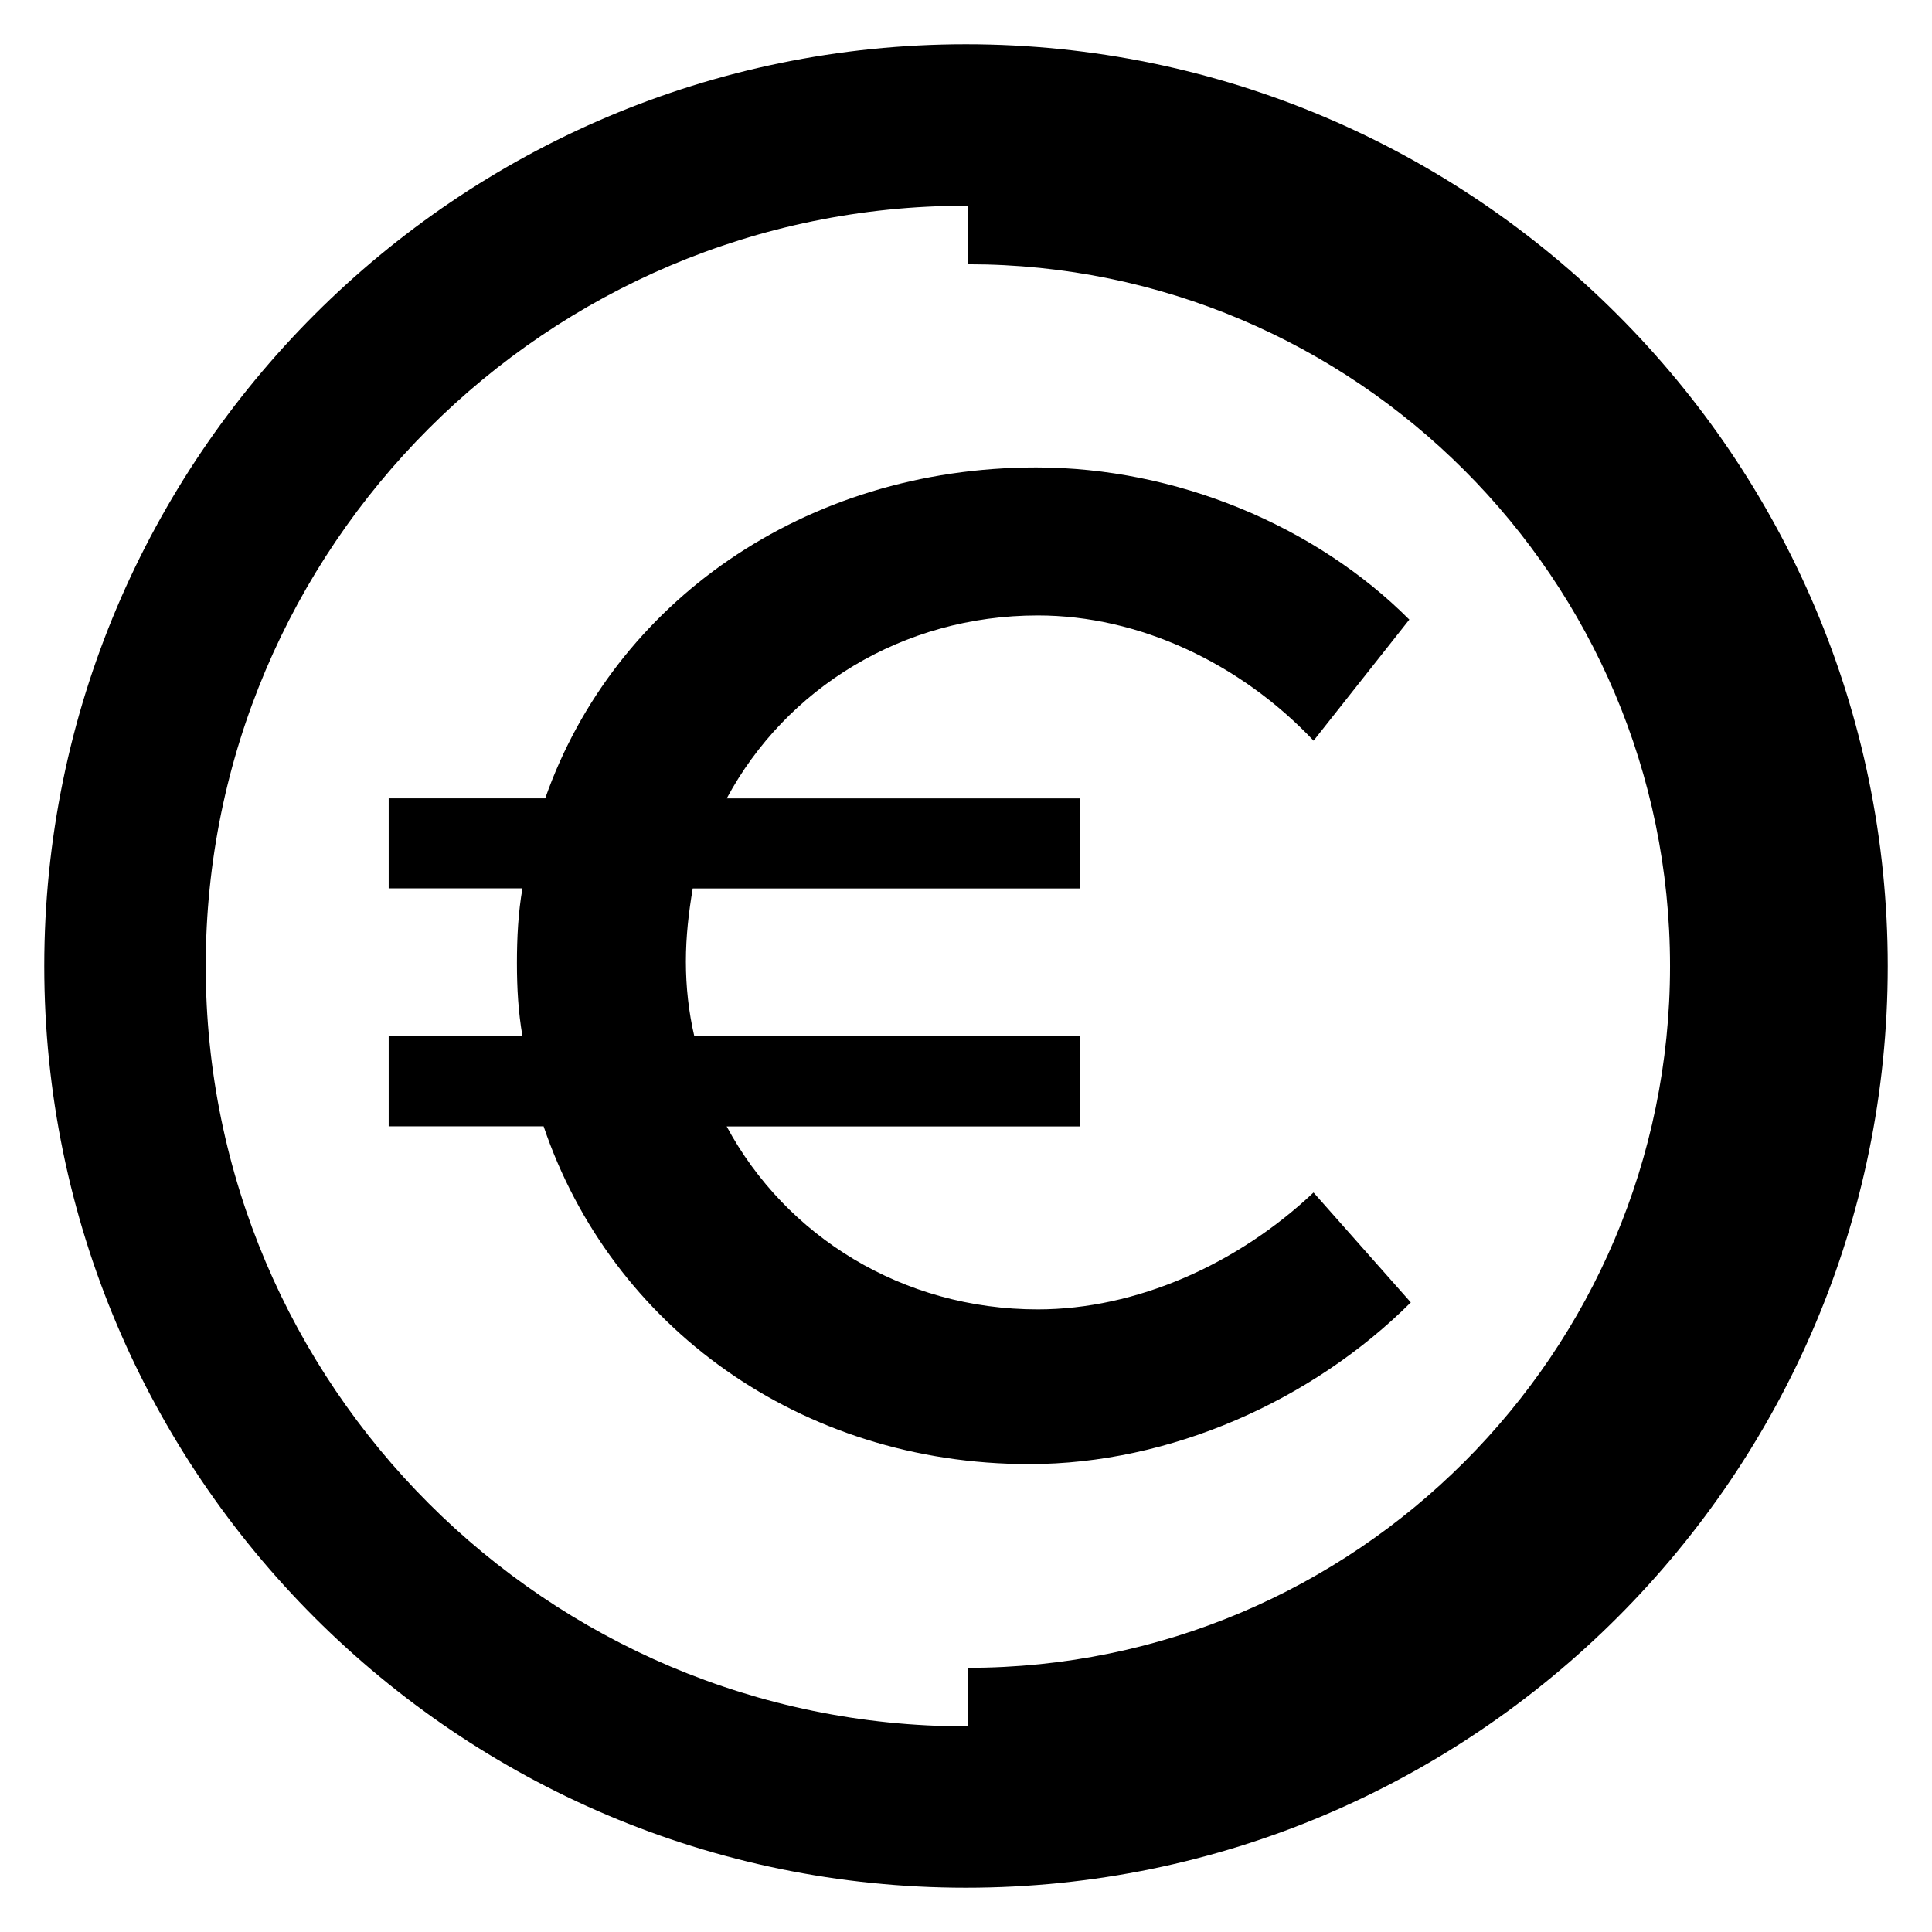
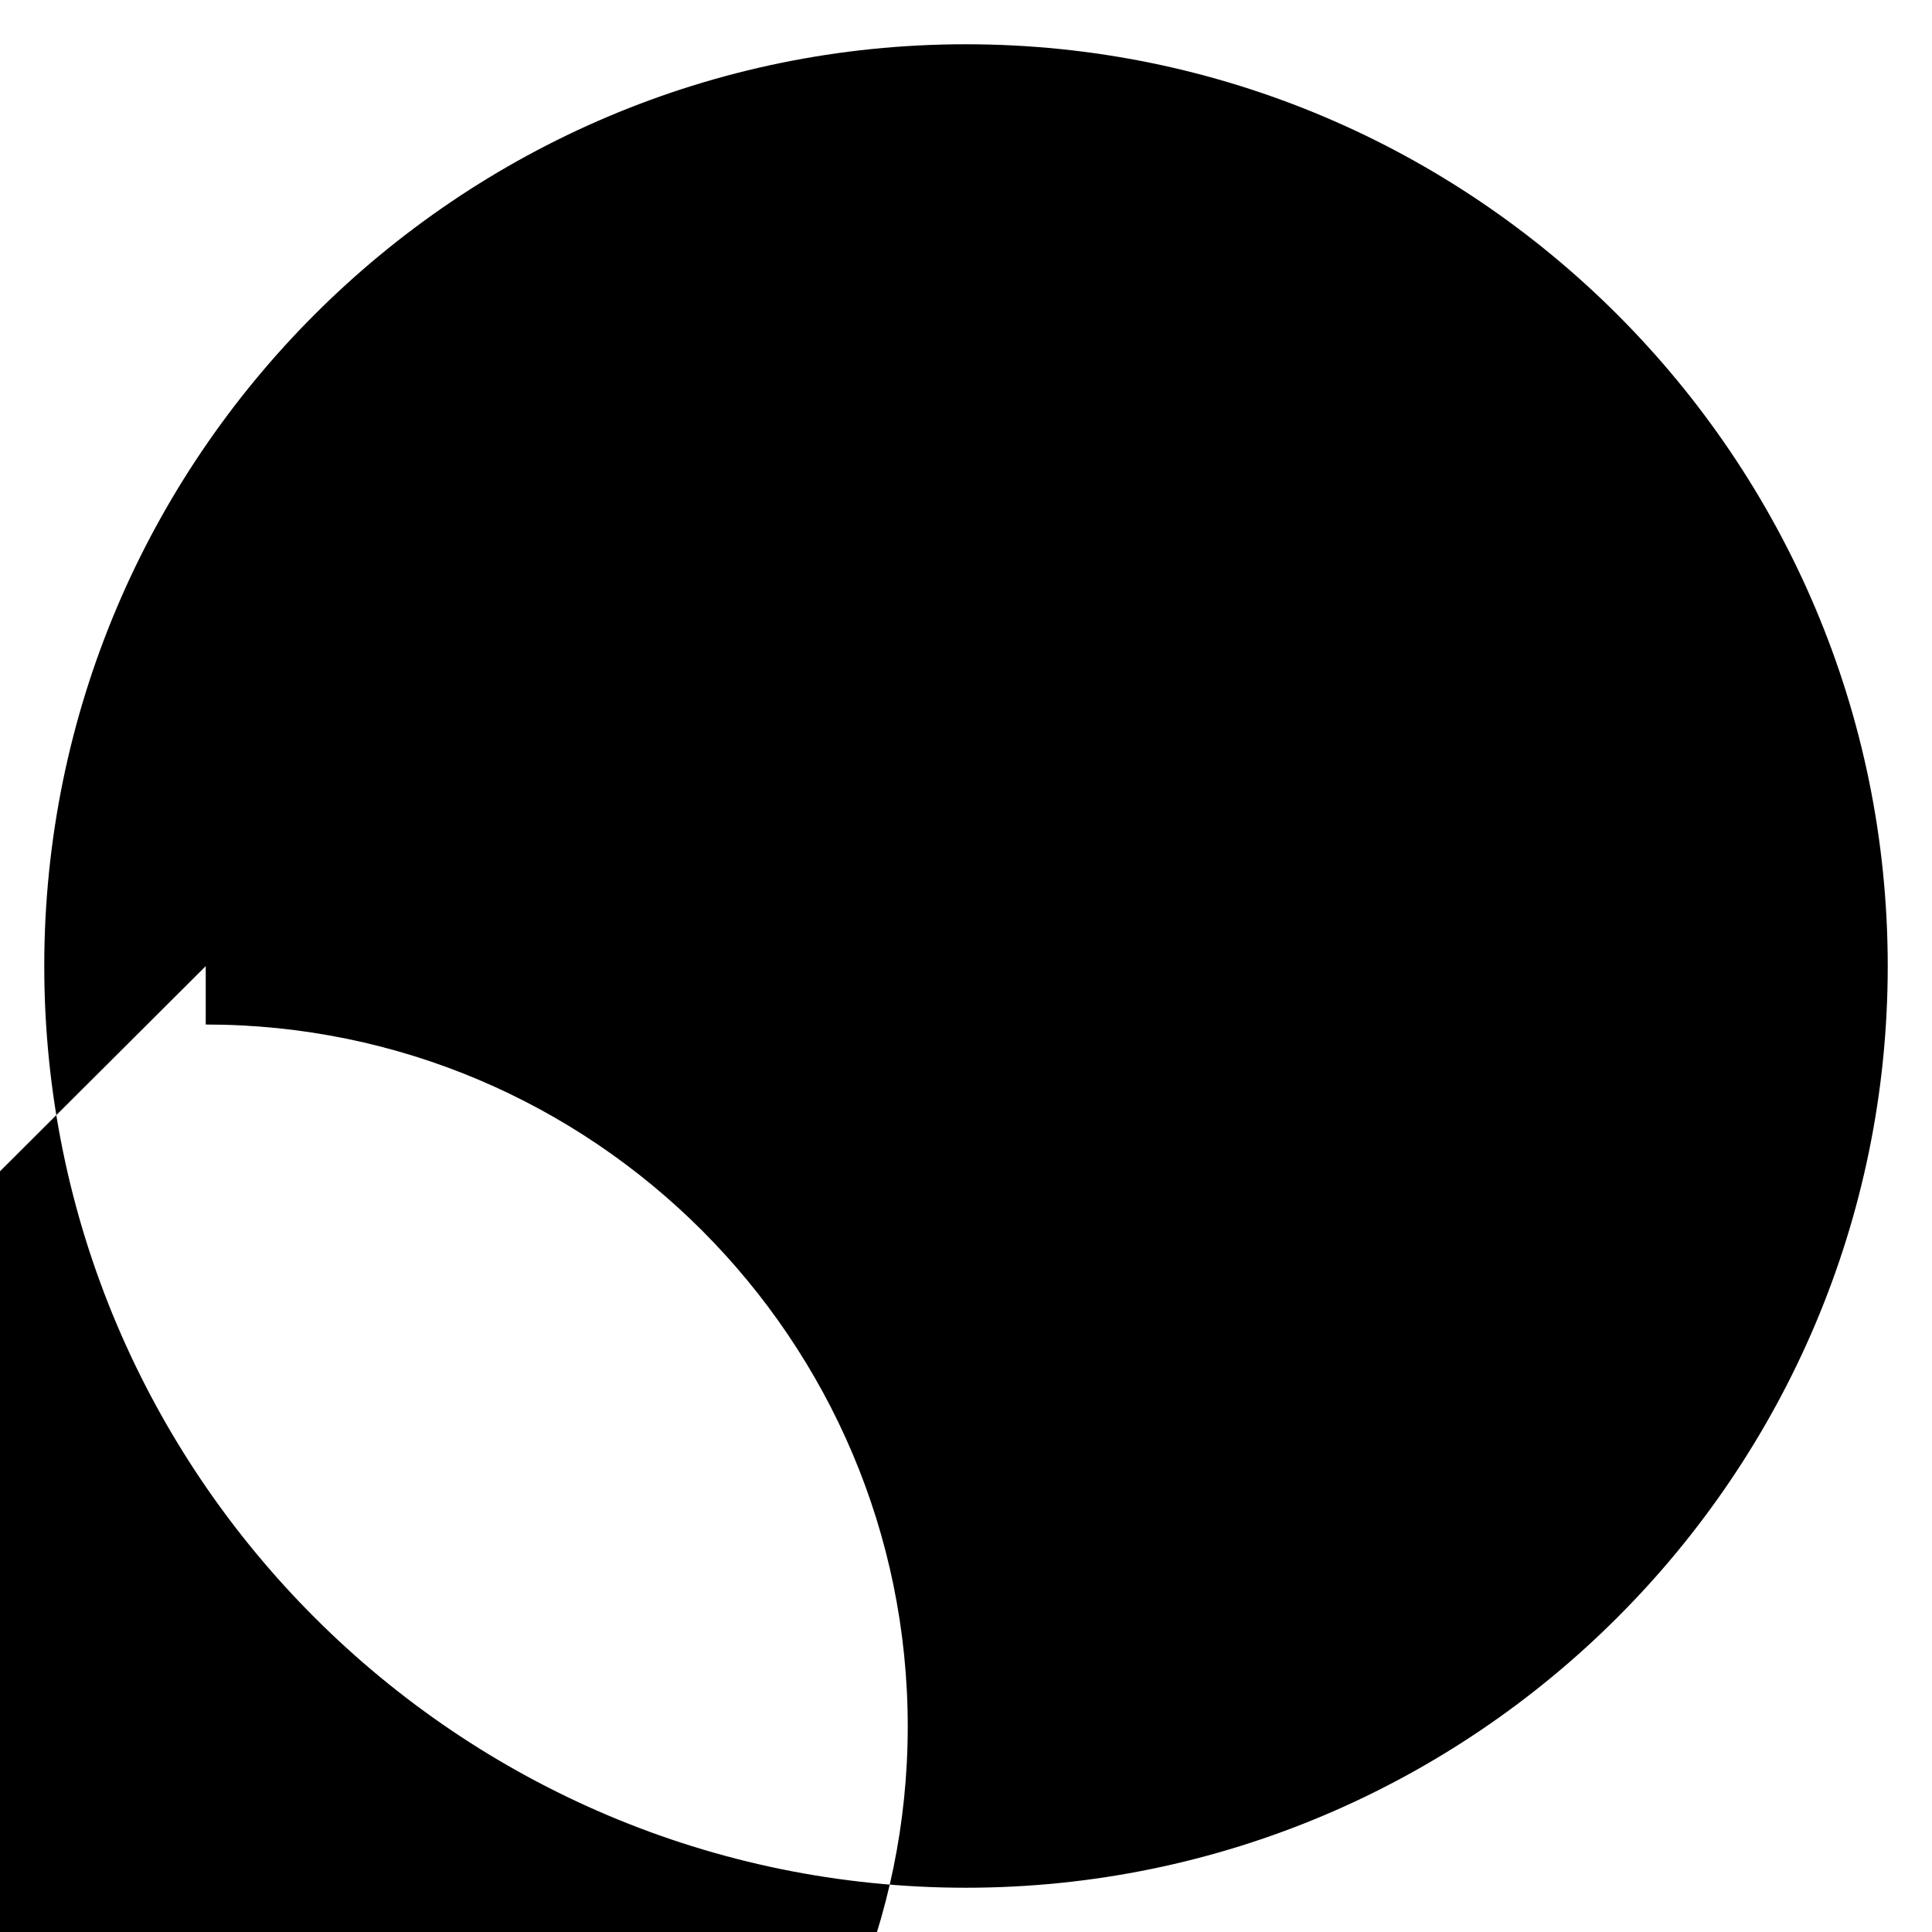
<svg xmlns="http://www.w3.org/2000/svg" fill="#000000" width="800px" height="800px" version="1.1" viewBox="144 144 512 512">
  <g>
-     <path d="m399.97 155.73c-134.66 0-244.24 109.62-244.24 244.3 0 134.66 109.59 244.24 244.24 244.24 134.68 0 244.3-109.59 244.3-244.24 0-134.68-109.62-244.3-244.3-244.3zm-201.45 244.3c0-111.13 90.379-201.51 201.45-201.51 0.215 0 0.352 0.031 0.566 0.031v15.48c102.58 0 186.04 83.465 186.04 186.01 0 102.52-83.465 185.95-186.04 185.95v15.449c-0.215 0-0.352 0.062-0.566 0.062-111.07-0.031-201.45-90.41-201.45-201.48z" />
-     <path d="m416.76 532c-60.762 0-110.78-36.535-128.7-89.512l-41.055 0.004v-23.906h35.449c-1.098-6.352-1.465-12.641-1.465-19.391 0-6.746 0.352-13.449 1.465-19.77l-35.449-0.004v-23.848h41.48c18.215-51.832 68.609-87.695 130.12-87.695 36.945 0 73.891 15.297 98.883 40.32l-25.375 32.09c-19.391-20.52-46.242-33.191-73.082-33.191-35.879 0-66.793 19.391-82.441 48.488h93.664v23.863h-102.67c-1.07 6.32-1.816 12.672-1.816 19.391 0 6.734 0.75 13.418 2.231 19.77h102.24v23.906h-93.664c15.648 29.098 46.578 48.488 82.441 48.488 26.09 0 52.961-11.953 73.082-30.977l25.785 29.129c-26.133 26.066-63.797 42.844-101.12 42.844z" />
+     <path d="m399.97 155.73c-134.66 0-244.24 109.62-244.24 244.3 0 134.66 109.59 244.24 244.24 244.24 134.68 0 244.3-109.59 244.3-244.24 0-134.68-109.62-244.3-244.3-244.3zm-201.45 244.3v15.48c102.58 0 186.04 83.465 186.04 186.01 0 102.52-83.465 185.95-186.04 185.95v15.449c-0.215 0-0.352 0.062-0.566 0.062-111.07-0.031-201.45-90.41-201.45-201.48z" />
  </g>
</svg>